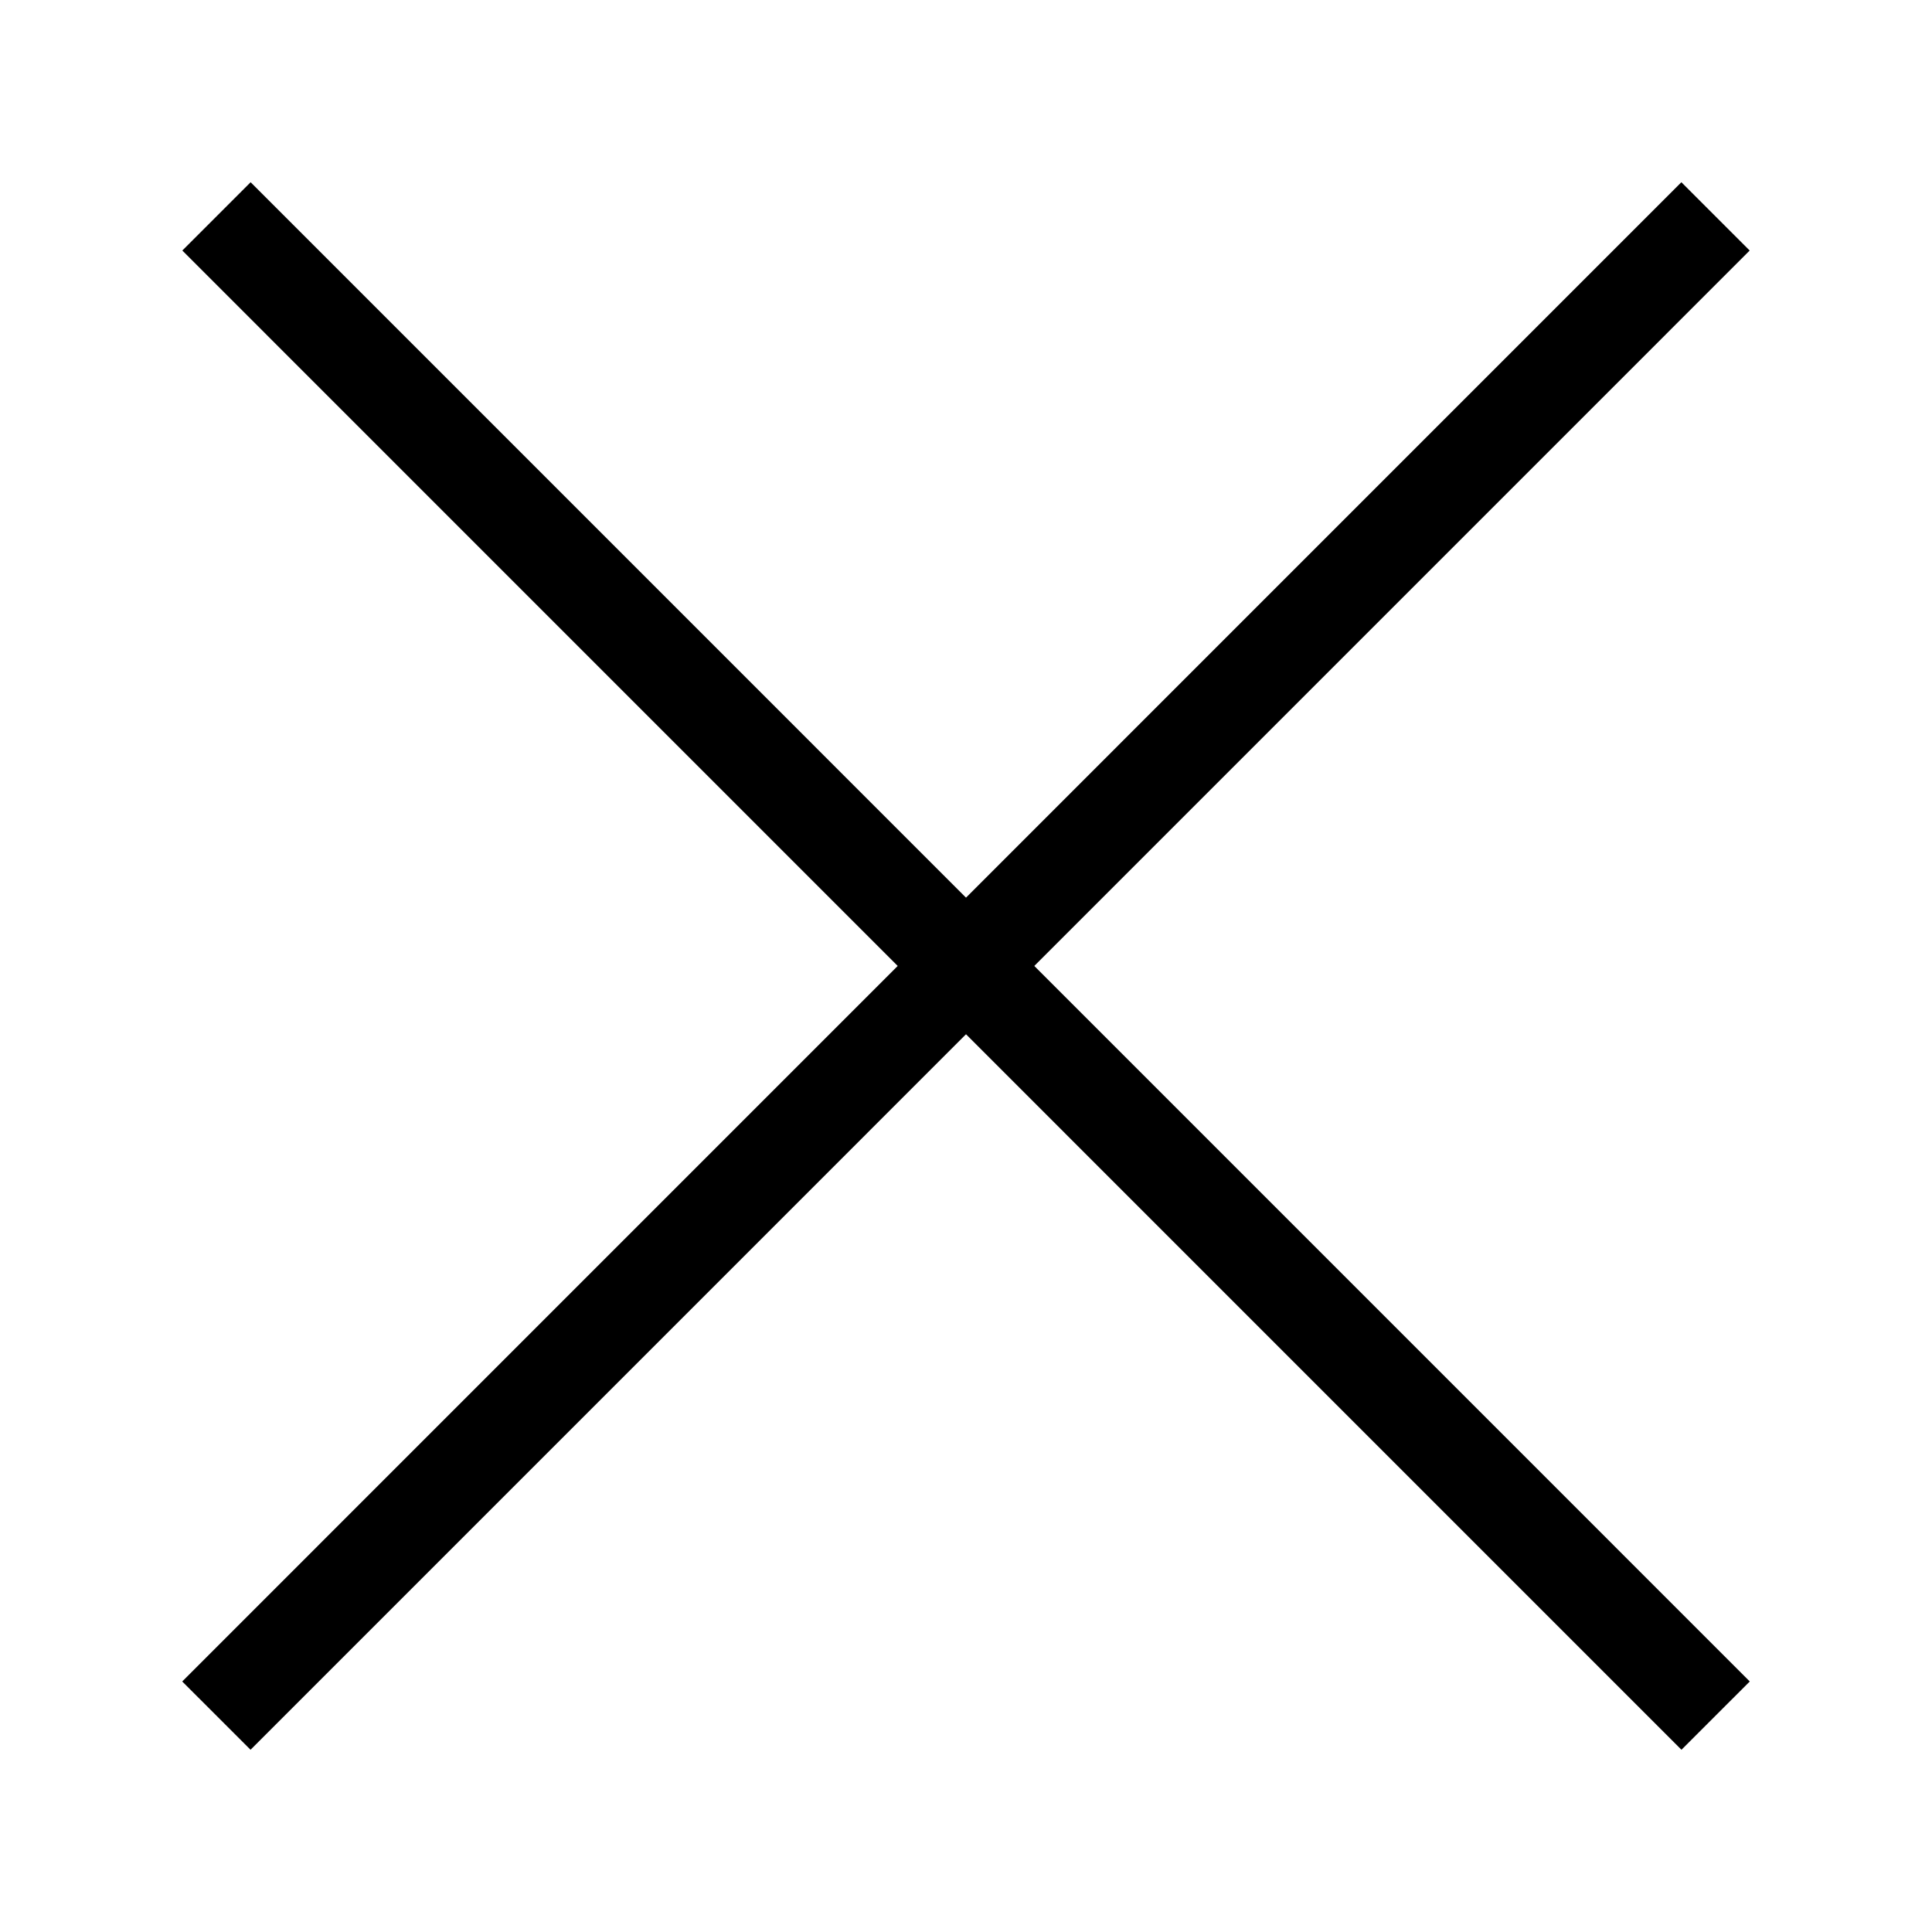
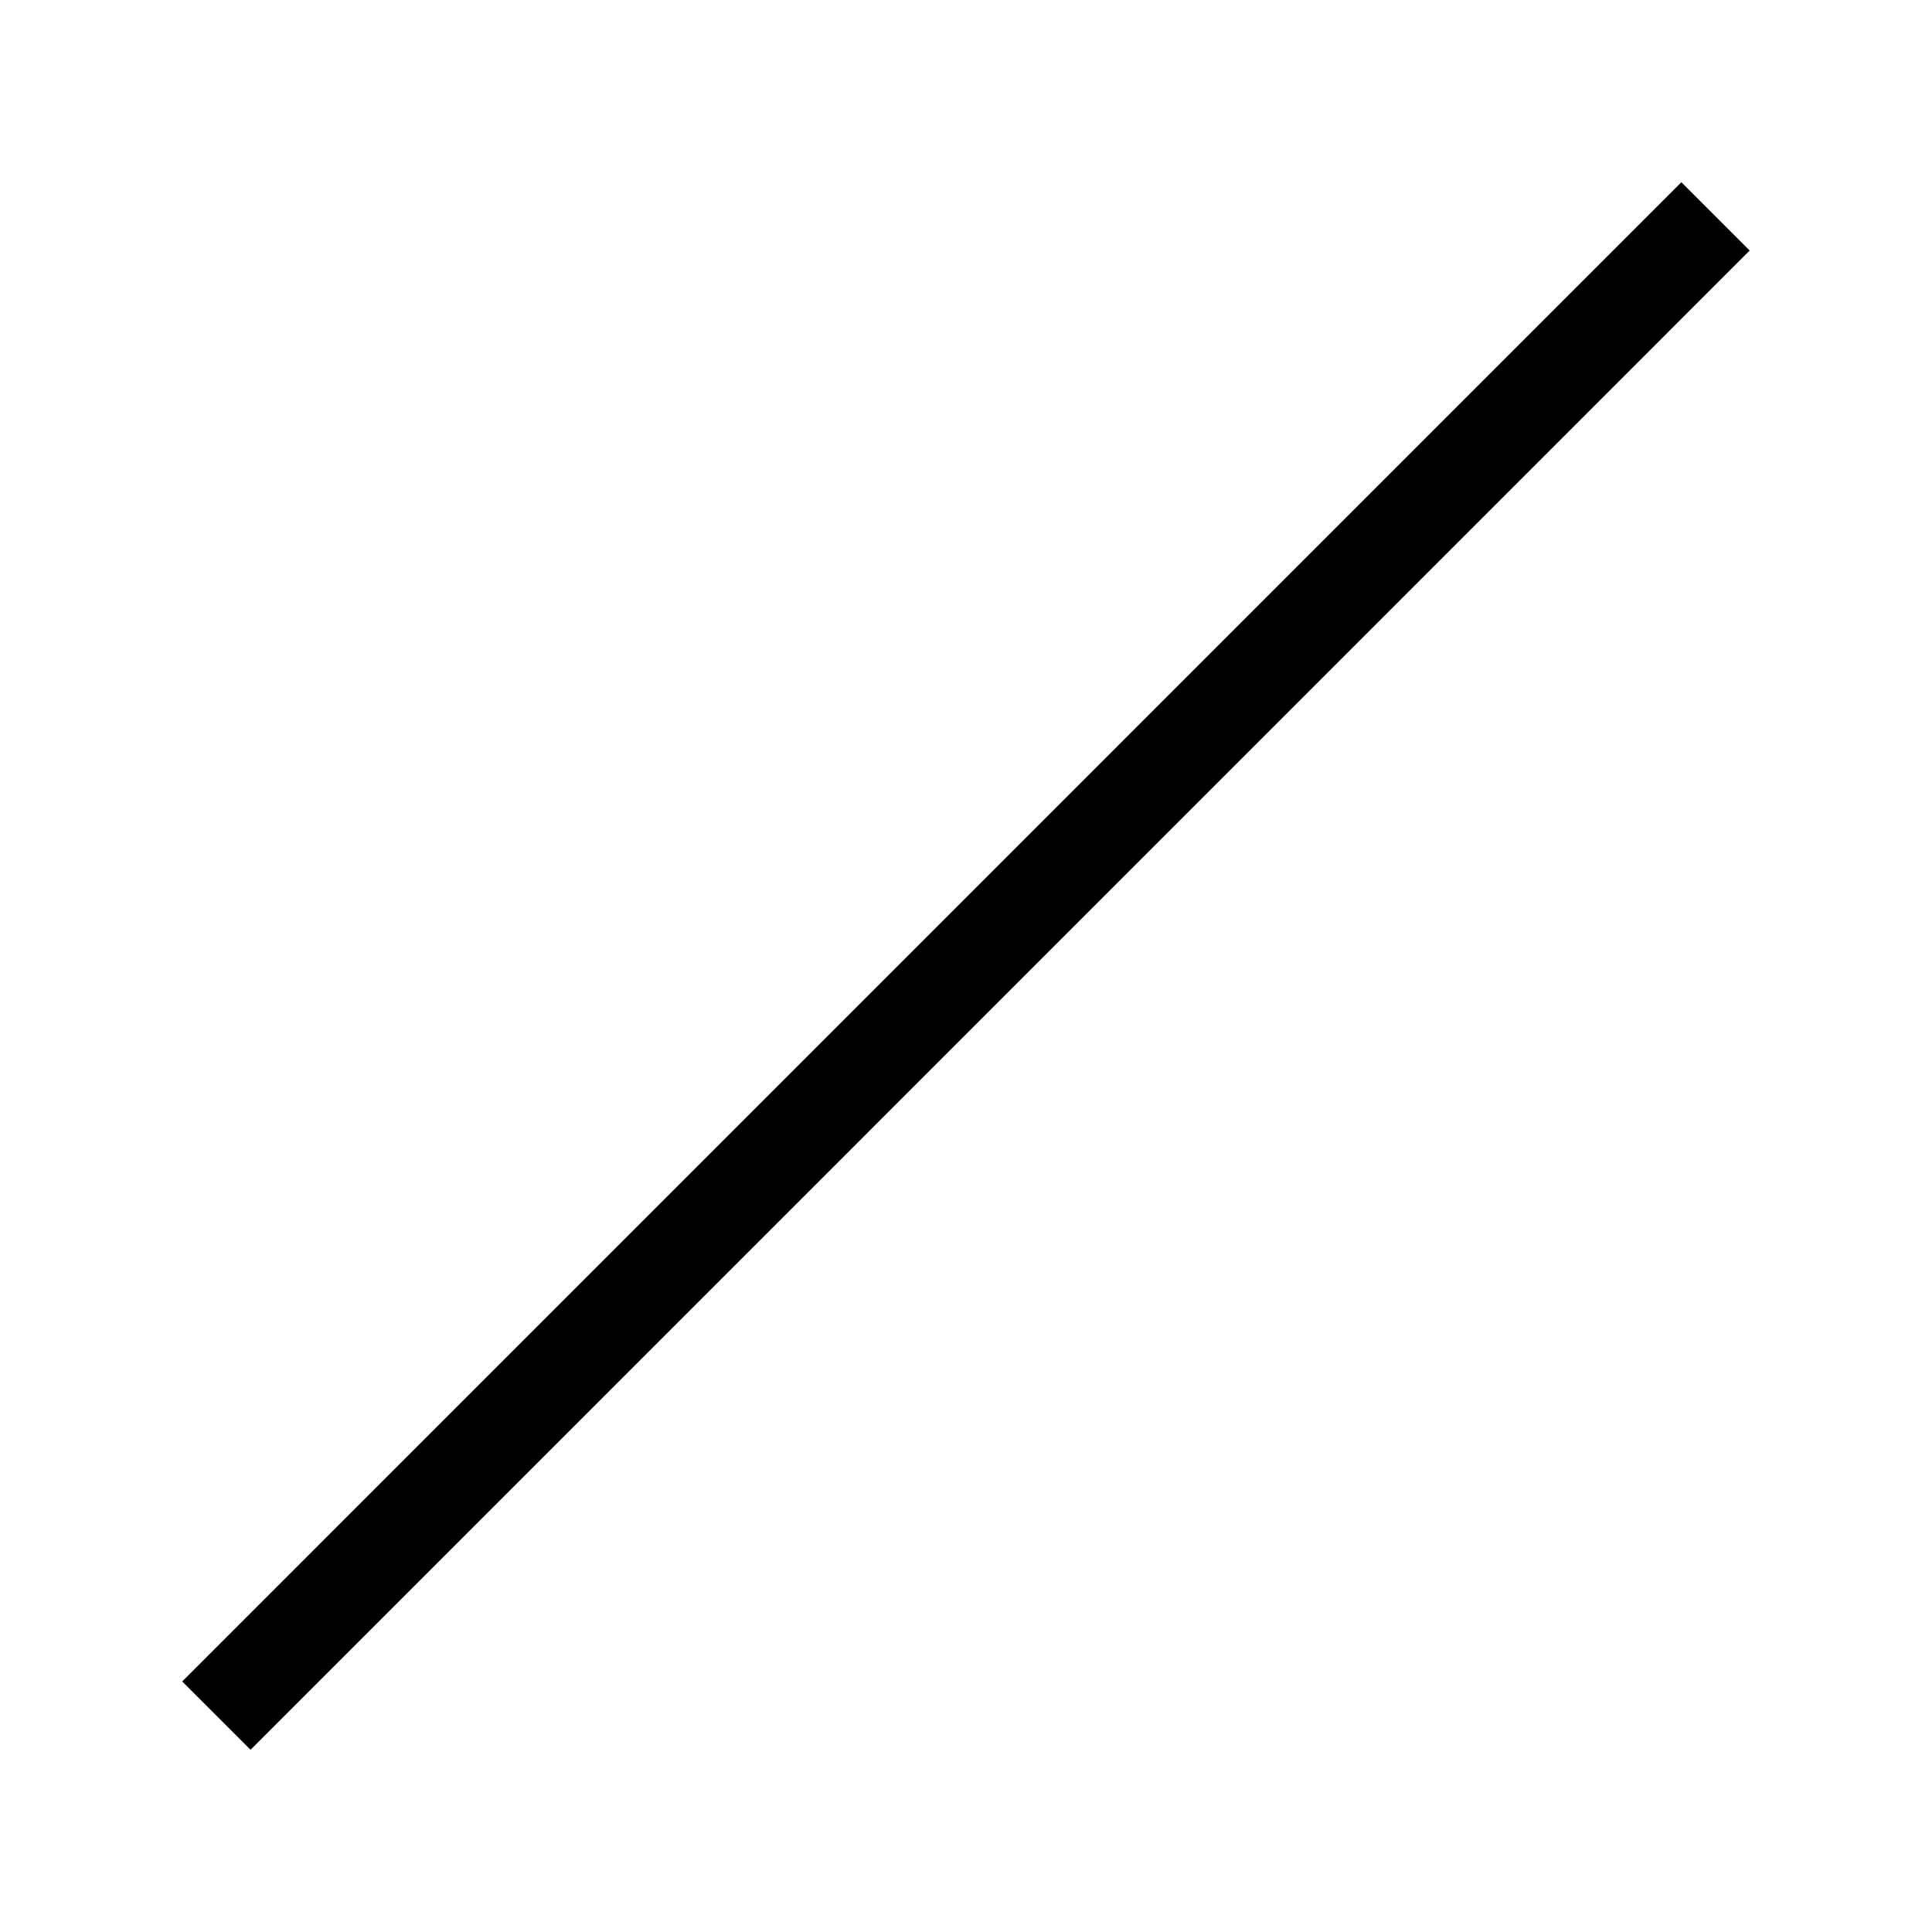
<svg xmlns="http://www.w3.org/2000/svg" version="1.1" id="Ebene_1" x="0px" y="0px" width="20px" height="20px" viewBox="0 0 20 20" enable-background="new 0 0 20 20" xml:space="preserve">
  <g>
-     <line fill="none" stroke="#000000" stroke-width="1" x1="2.241" y1="2.24" x2="17.76" y2="17.76" />
    <line fill="none" stroke="#000000" stroke-width="1" x1="17.759" y1="2.24" x2="2.24" y2="17.76" />
  </g>
</svg>